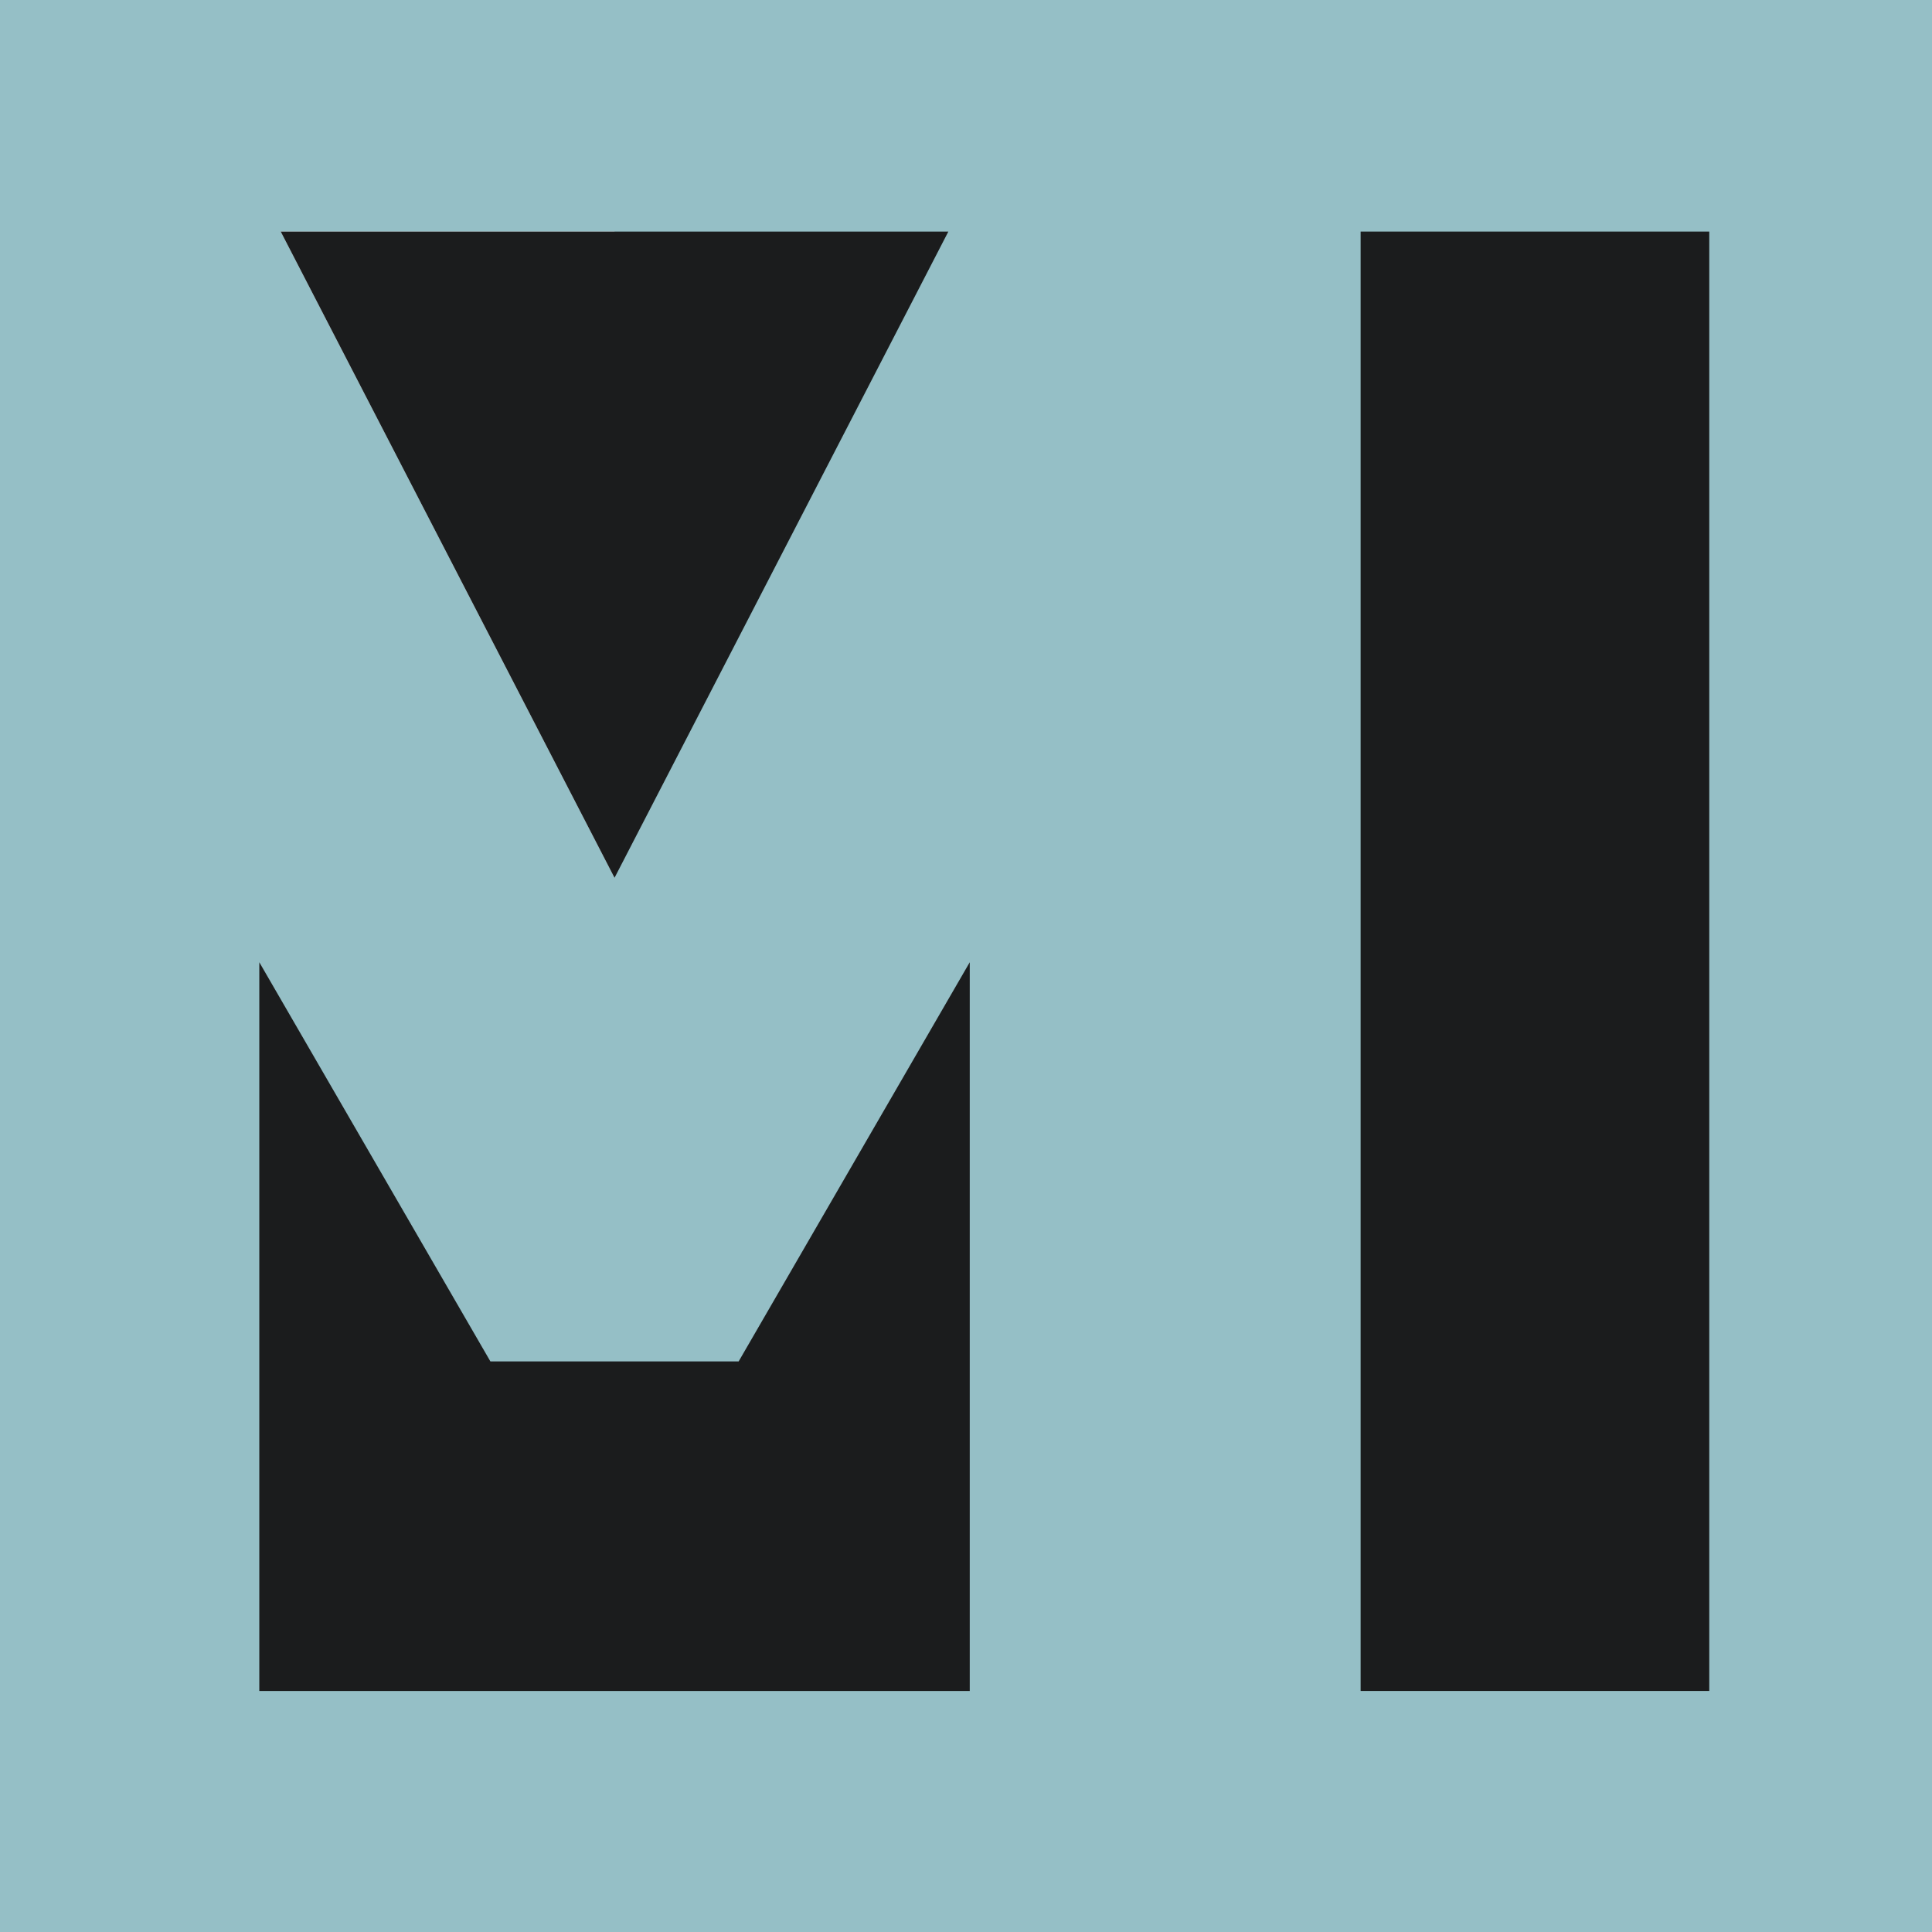
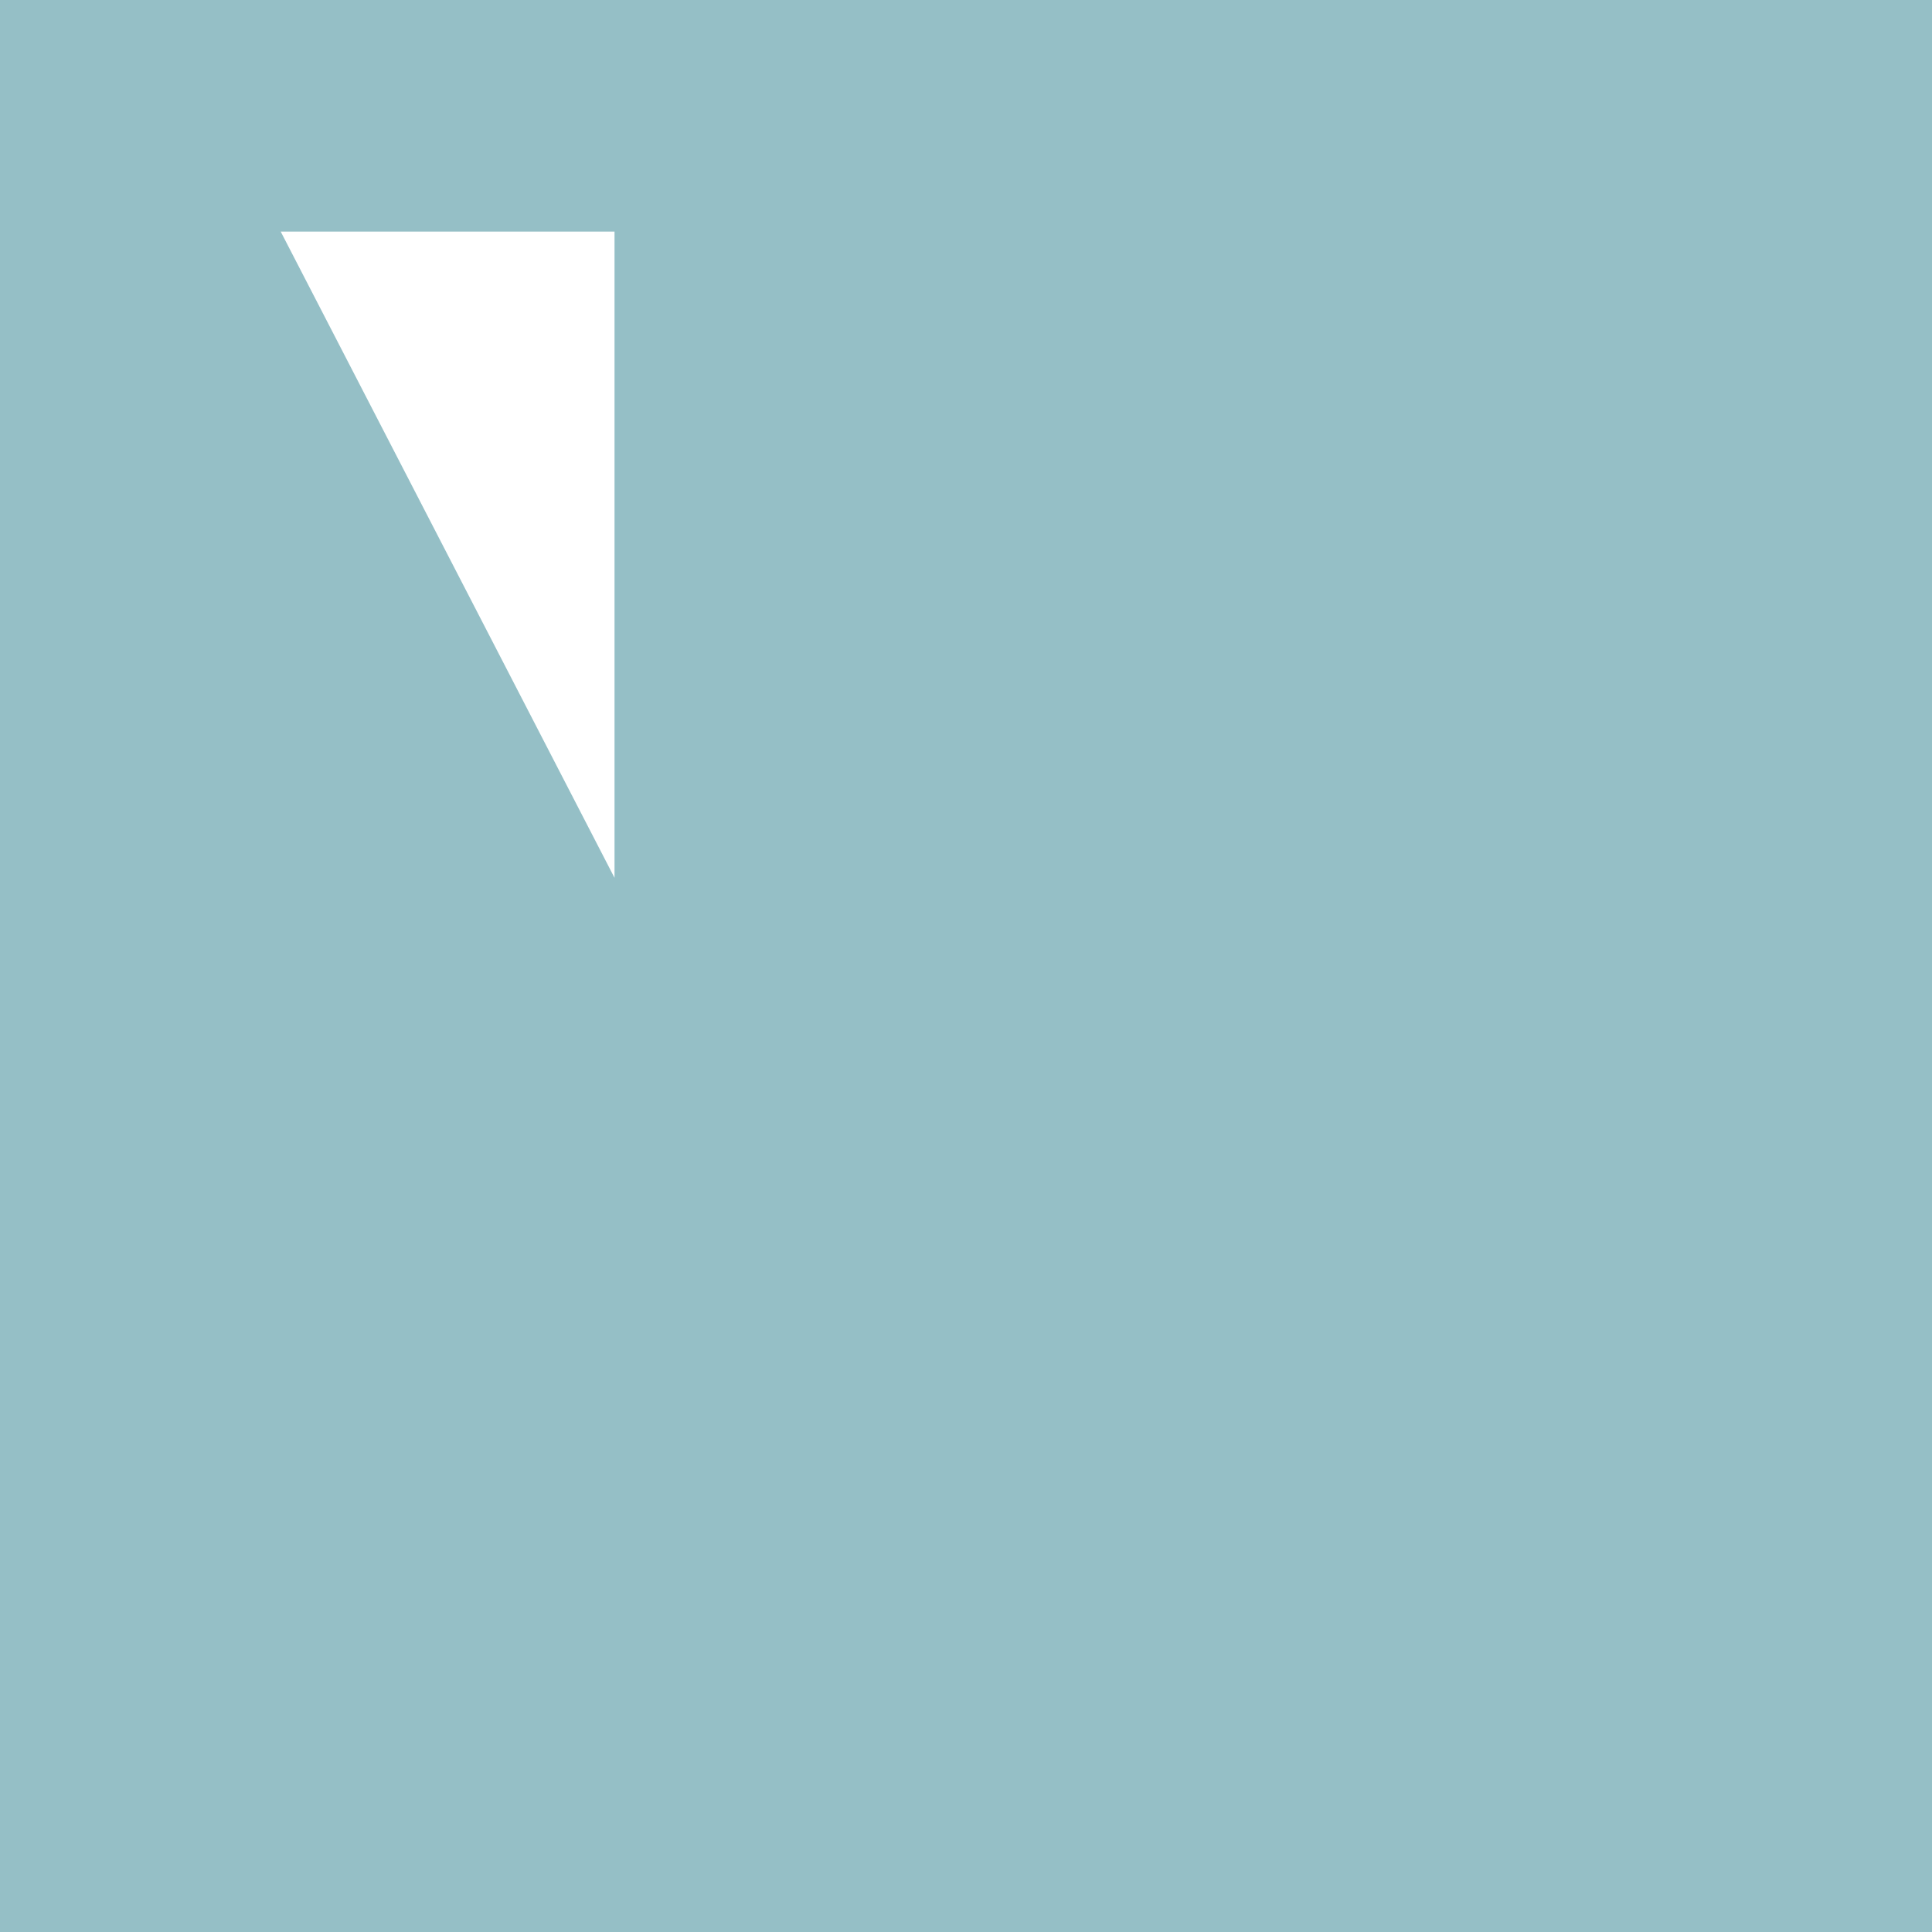
<svg xmlns="http://www.w3.org/2000/svg" id="uuid-5154f948-762f-4175-a28f-55f265d96c81" viewBox="0 0 1200 1200">
  <rect width="1200" height="1200" fill="#95bfc6" />
  <polygon points="381.69 545.23 174.35 143.83 381.69 143.83 381.69 545.23" fill="#fff" />
-   <polygon points="381.69 845.61 304.6 845.61 161.06 597.67 161.06 1050.3 161.06 1050.3 381.69 1050.3 602.33 1050.3 602.33 597.67 458.78 845.61 381.69 845.61" fill="#1b1c1d" />
-   <polygon points="589.04 143.83 381.69 143.83 174.35 143.83 381.69 545.23 589.04 143.83" fill="#1b1c1d" />
-   <rect x="845.11" y="143.83" width="216.55" height="906.46" fill="#1b1c1d" />
</svg>